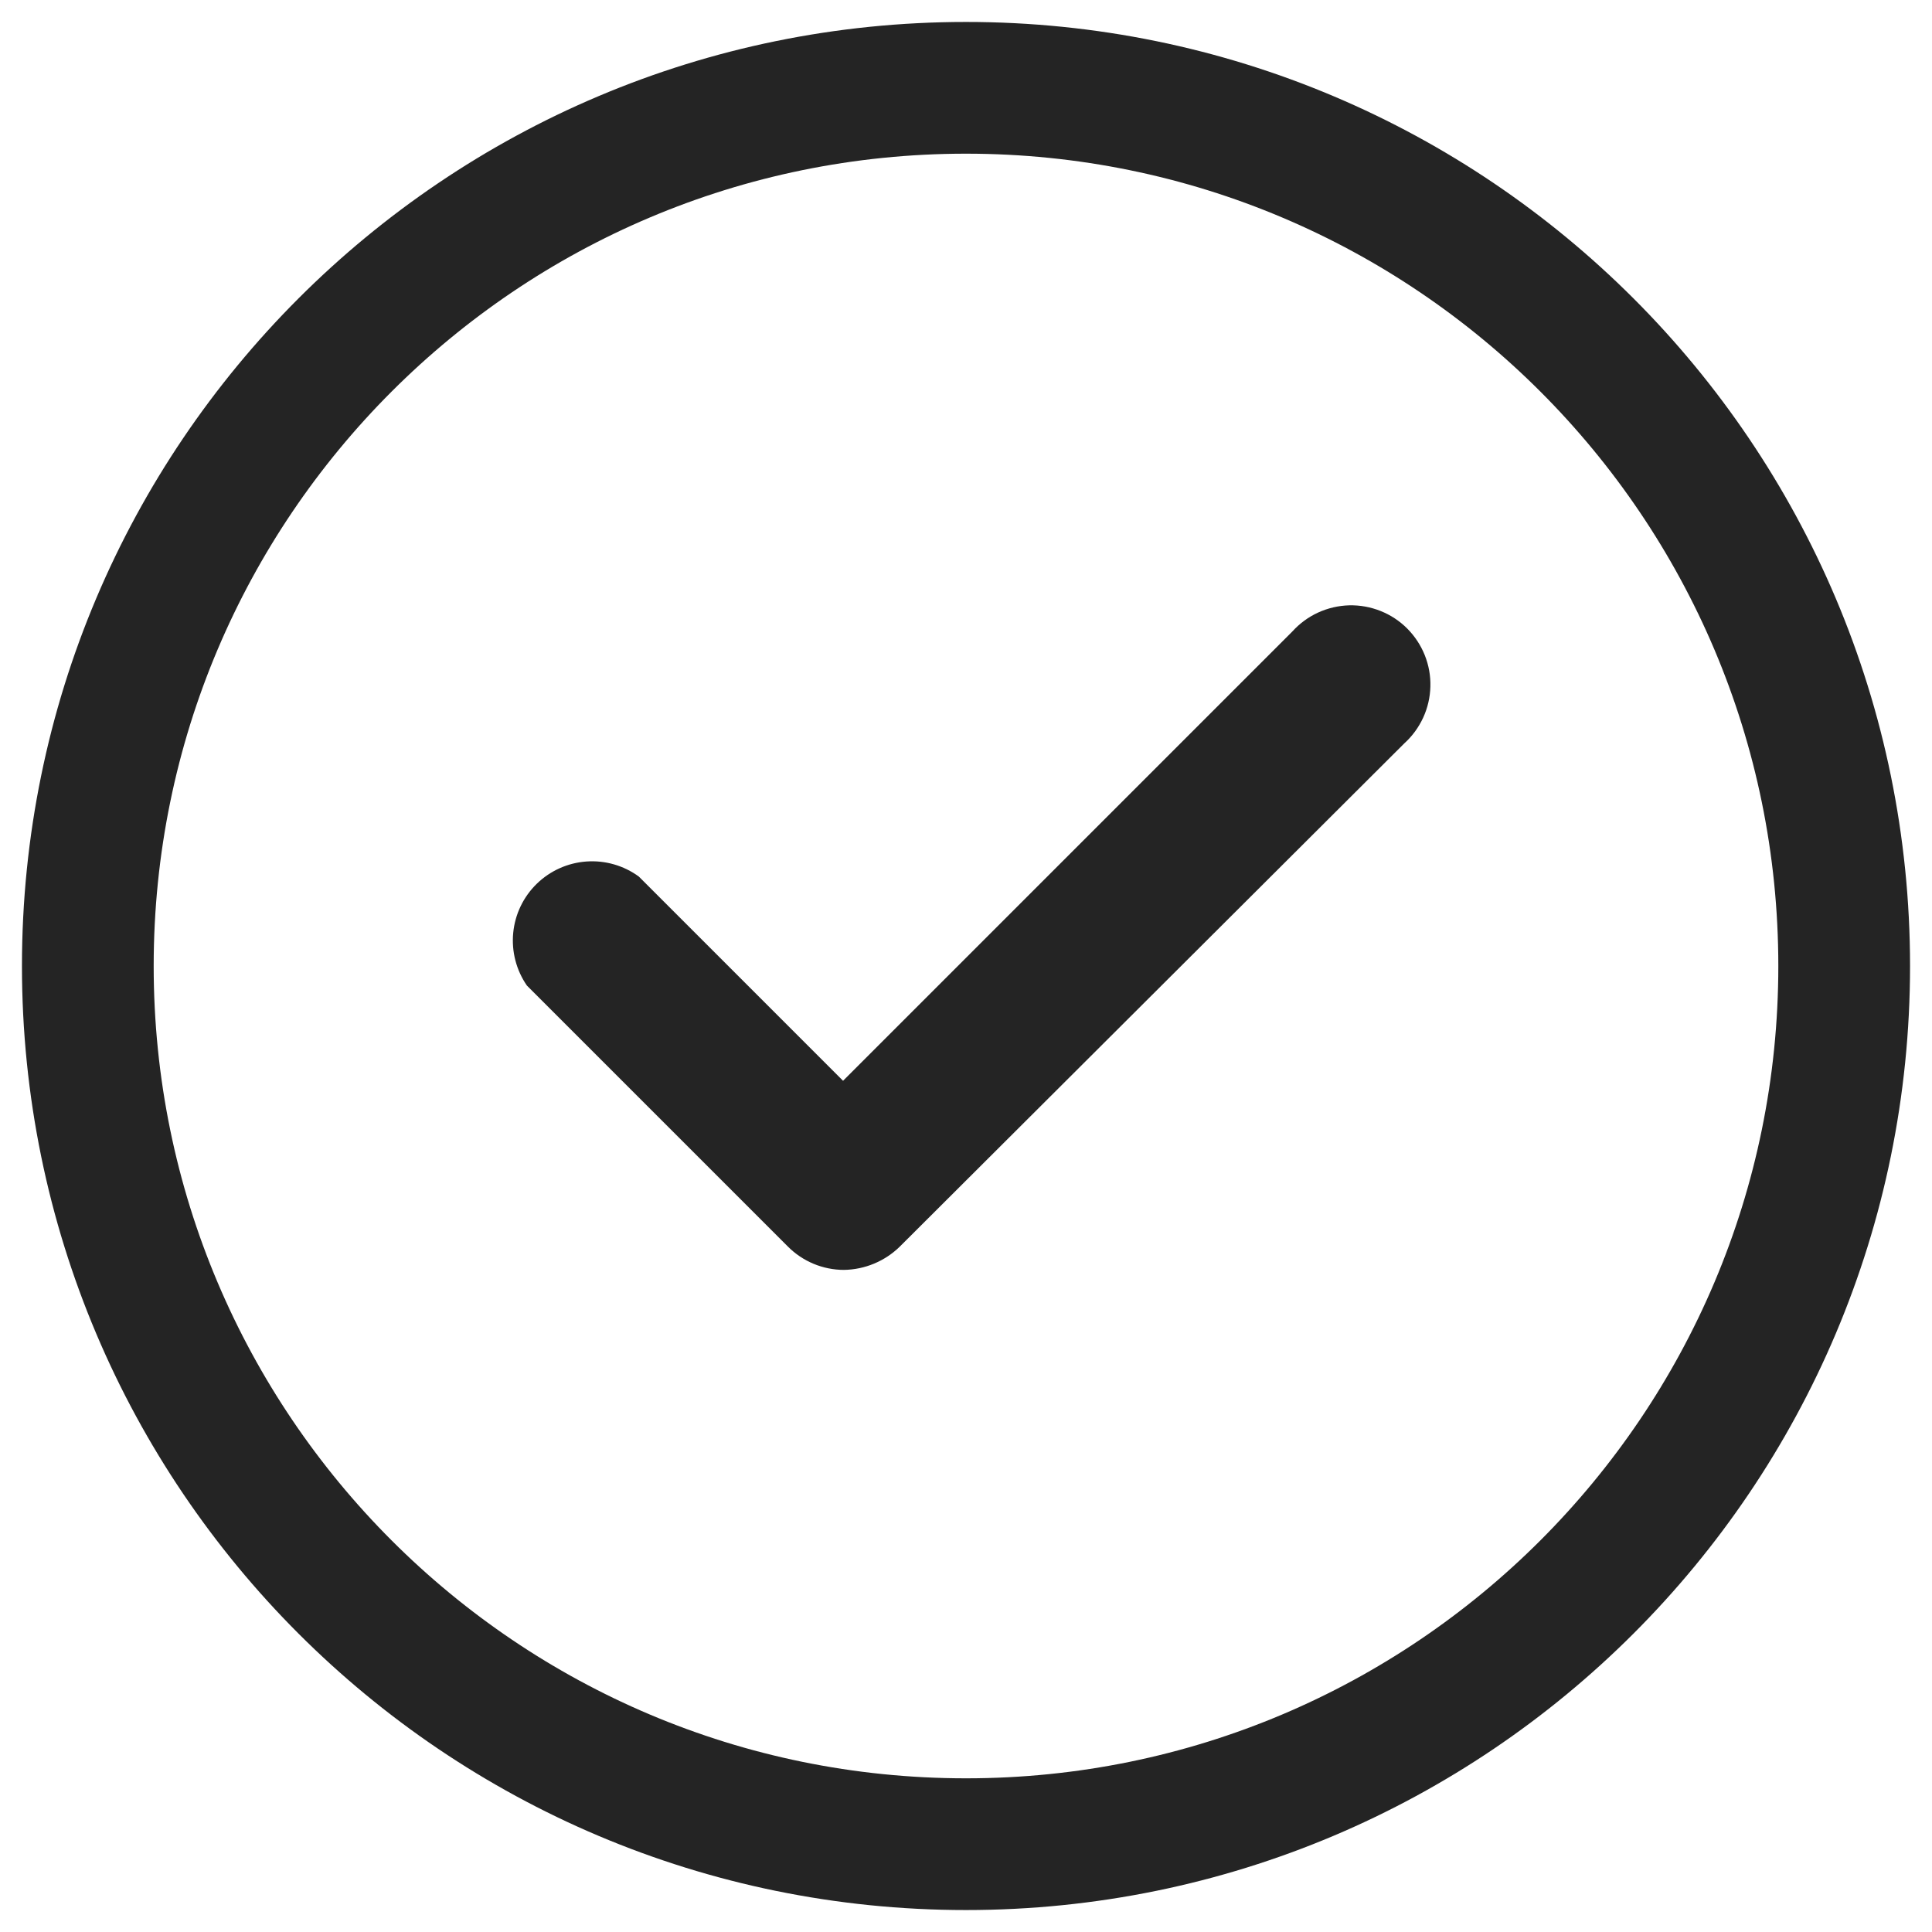
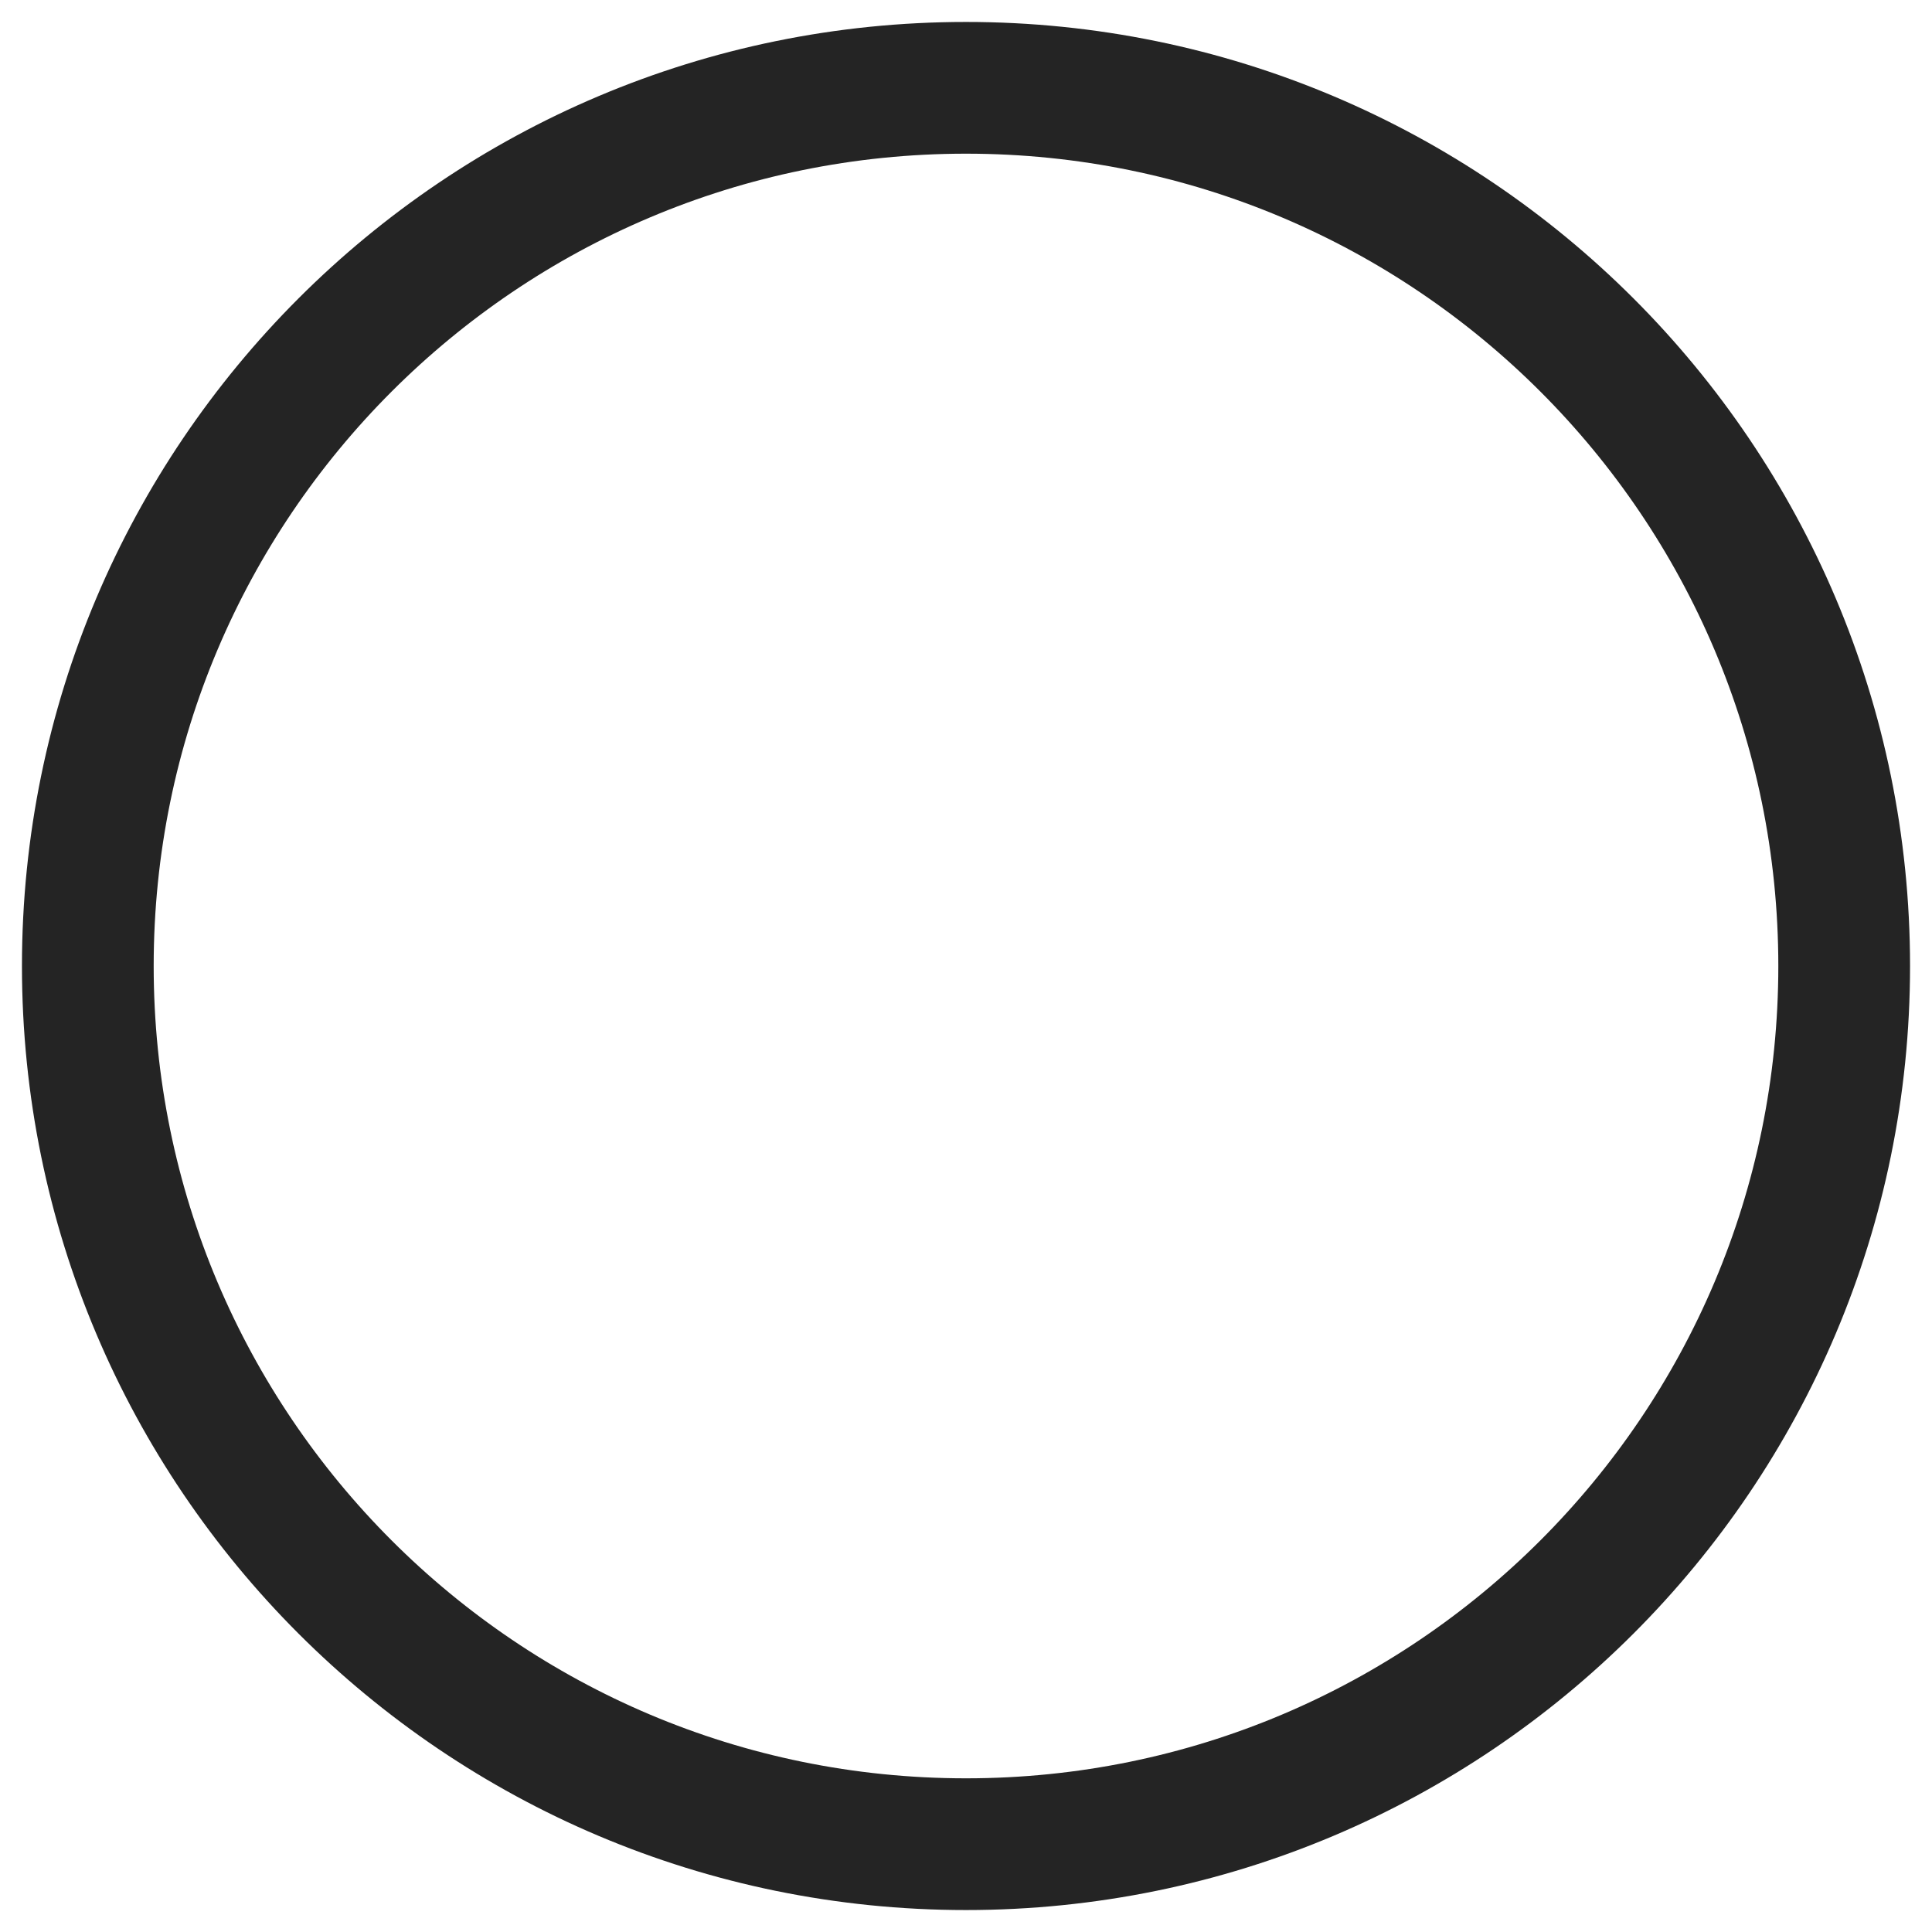
<svg xmlns="http://www.w3.org/2000/svg" width="44" height="44" viewBox="0 0 44 44" fill="none">
  <path d="M22 42C33.046 42 42 33.046 42 22C42 10.954 33.046 2 22 2C10.954 2 2 10.954 2 22C2 33.046 10.954 42 22 42Z" stroke="#242424" stroke-width="3" stroke-miterlimit="10" />
-   <path d="M29.433 14.381L19.2 24.614L14.549 19.963C14.204 19.711 13.782 19.59 13.357 19.62C12.931 19.65 12.53 19.83 12.225 20.127C11.919 20.425 11.729 20.821 11.688 21.246C11.647 21.67 11.758 22.096 12 22.446L17.944 28.39C18.282 28.729 18.74 28.92 19.219 28.921C19.696 28.914 20.152 28.724 20.493 28.39L31.982 16.93C32.163 16.766 32.309 16.567 32.412 16.344C32.514 16.122 32.57 15.881 32.576 15.636C32.583 15.392 32.539 15.149 32.448 14.921C32.357 14.694 32.221 14.488 32.048 14.314C31.875 14.141 31.669 14.005 31.442 13.915C31.214 13.824 30.971 13.78 30.726 13.786C30.481 13.793 30.241 13.849 30.018 13.951C29.796 14.053 29.597 14.2 29.433 14.381Z" fill="#242424" />
</svg>